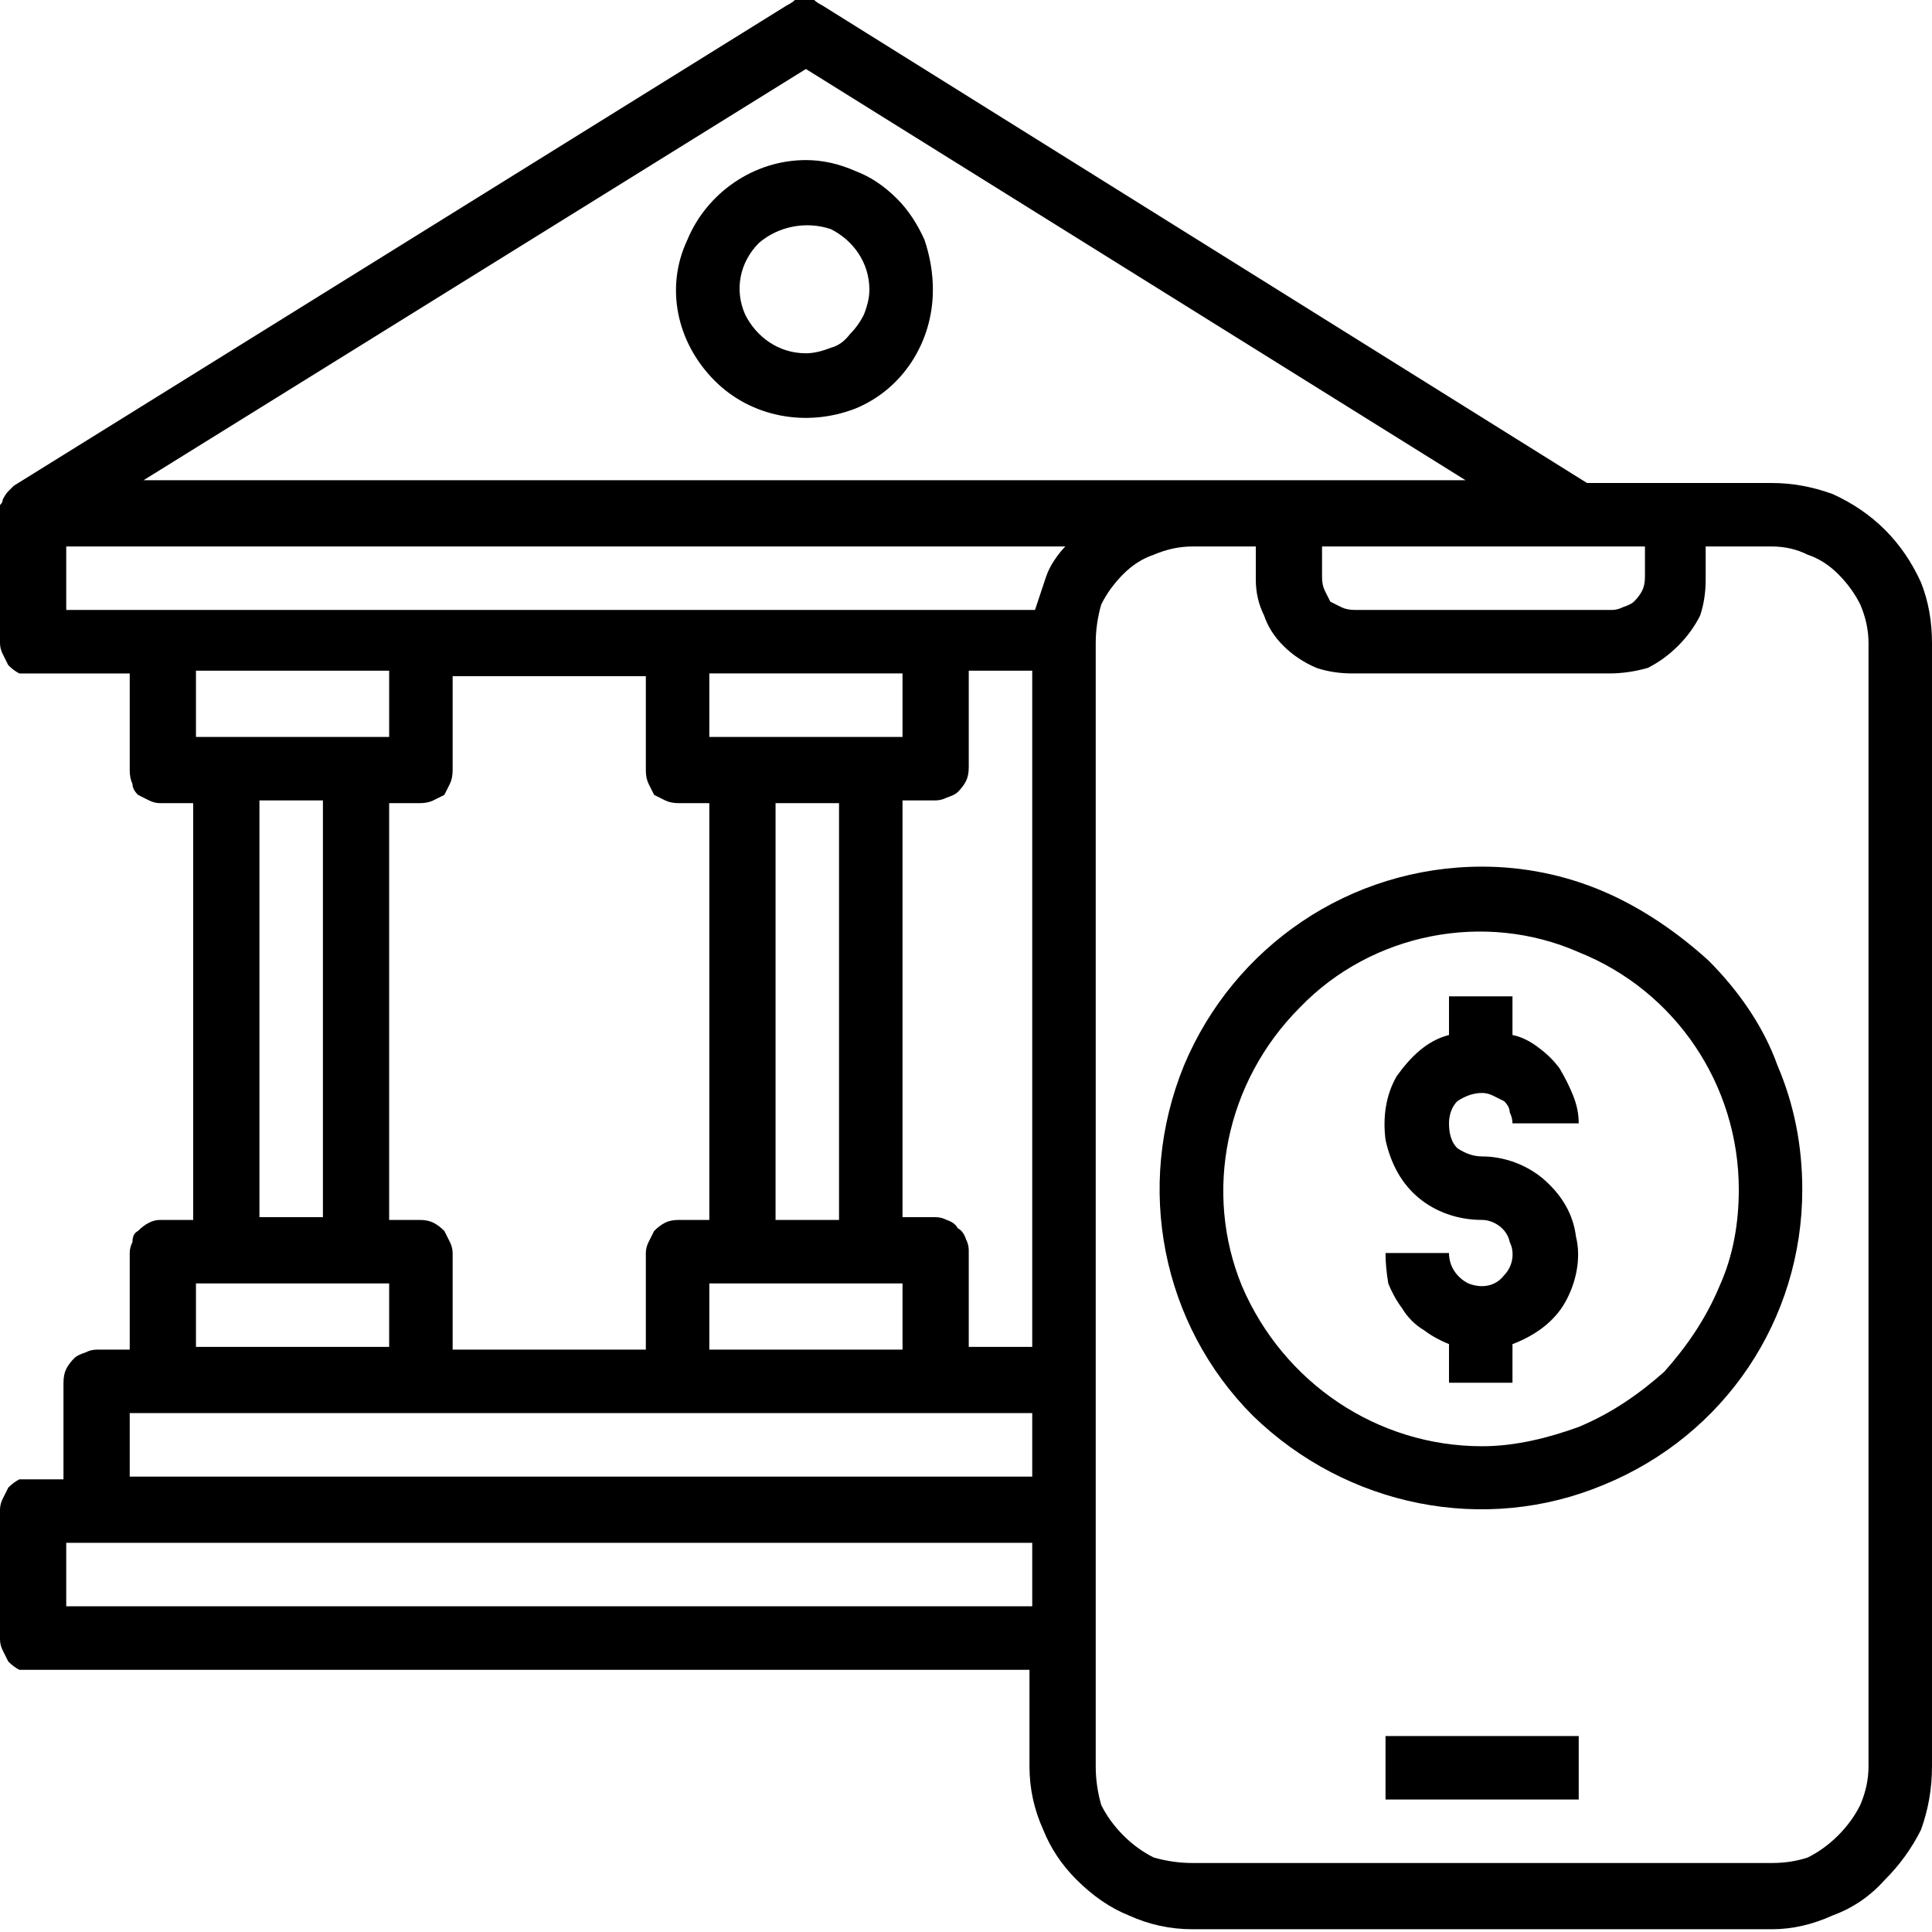
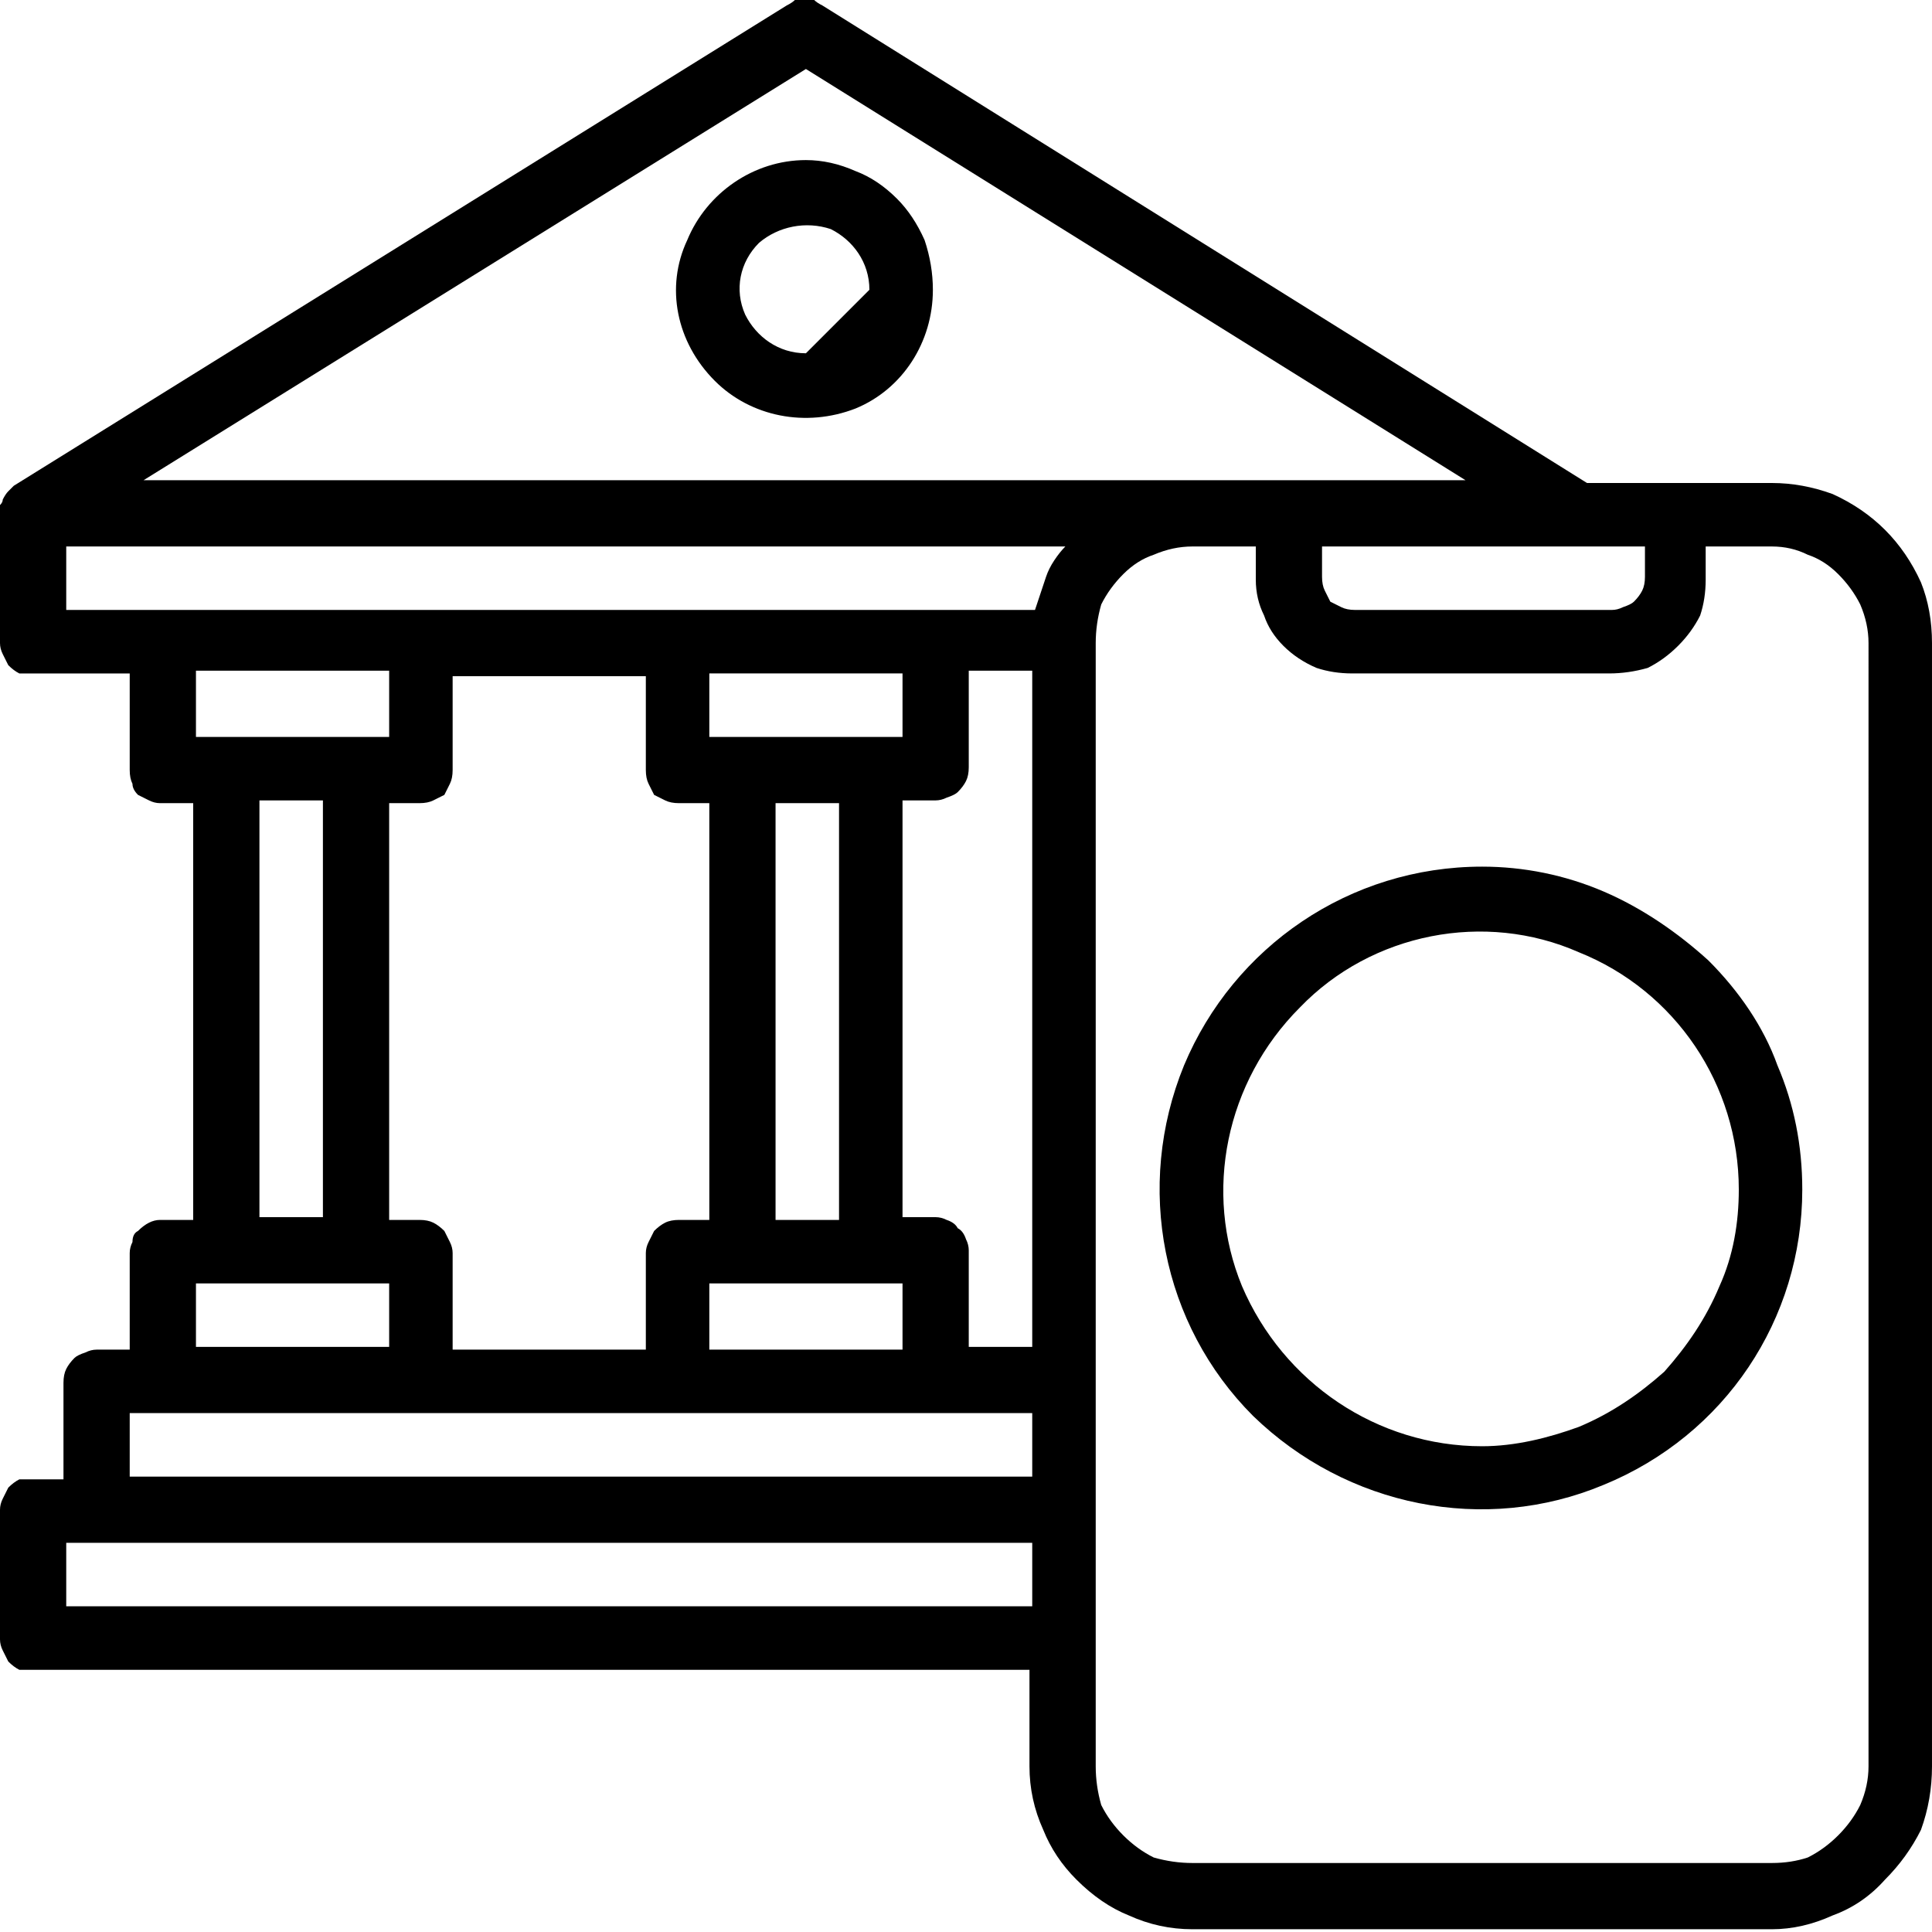
<svg xmlns="http://www.w3.org/2000/svg" version="1.2" viewBox="0 0 70 70" width="70" height="70">
  <style />
  <filter id="f0">
    <feFlood flood-color="#ed0d0d" flood-opacity="1" />
    <feBlend mode="normal" in2="SourceGraphic" />
    <feComposite in2="SourceAlpha" operator="in" />
  </filter>
  <g filter="url(#f0)">
-     <path d="m29.2 5.8c-1.9 0-3.6 1.2-4.3 2.9-0.8 1.7-0.4 3.7 1 5.1 1.3 1.3 3.3 1.7 5.1 1 1.7-0.7 2.8-2.4 2.8-4.3q0-0.9-0.3-1.8-0.4-0.9-1-1.5-0.7-0.7-1.5-1-0.9-0.4-1.8-0.4zm0 7c-1 0-1.8-0.6-2.2-1.4-0.4-0.9-0.2-1.9 0.5-2.6 0.7-0.6 1.7-0.8 2.6-0.5 0.8 0.4 1.4 1.2 1.4 2.2q0 0.4-0.2 0.9-0.2 0.4-0.5 0.7-0.3 0.4-0.7 0.5-0.5 0.2-0.9 0.2z" />
+     <path d="m29.2 5.8c-1.9 0-3.6 1.2-4.3 2.9-0.8 1.7-0.4 3.7 1 5.1 1.3 1.3 3.3 1.7 5.1 1 1.7-0.7 2.8-2.4 2.8-4.3q0-0.9-0.3-1.8-0.4-0.9-1-1.5-0.7-0.7-1.5-1-0.9-0.4-1.8-0.4zm0 7c-1 0-1.8-0.6-2.2-1.4-0.4-0.9-0.2-1.9 0.5-2.6 0.7-0.6 1.7-0.8 2.6-0.5 0.8 0.4 1.4 1.2 1.4 2.2z" />
    <path d="m64.2 17.5h-6.7l-27.7-17.3q-0.2-0.1-0.3-0.2-0.2 0-0.3 0-0.2 0-0.4 0-0.1 0.1-0.3 0.2l-28 17.4q-0.1 0.1-0.2 0.2-0.1 0.1-0.2 0.3 0 0.1-0.1 0.2 0 0.2 0 0.3v4.7q0 0.2 0.1 0.4 0.1 0.2 0.2 0.4 0.2 0.2 0.4 0.3 0.2 0 0.5 0h3.5v3.5q0 0.3 0.1 0.5 0 0.2 0.2 0.4 0.2 0.1 0.4 0.2 0.2 0.1 0.4 0.1h1.2v15.1h-1.2q-0.2 0-0.4 0.1-0.2 0.1-0.4 0.3-0.2 0.1-0.2 0.4-0.1 0.2-0.1 0.4v3.5h-1.2q-0.2 0-0.4 0.1-0.3 0.1-0.4 0.2-0.2 0.2-0.3 0.4-0.1 0.2-0.1 0.5v3.5h-1.1q-0.3 0-0.5 0-0.2 0.1-0.4 0.3-0.1 0.2-0.2 0.4-0.1 0.2-0.1 0.4v4.7q0 0.2 0.1 0.4 0.1 0.2 0.2 0.4 0.2 0.2 0.4 0.3 0.2 0 0.5 0h36.1v3.5q0 1.2 0.5 2.3 0.4 1 1.2 1.8 0.9 0.9 1.9 1.3 1.1 0.5 2.3 0.5h21q1.1 0 2.2-0.5 1.1-0.4 1.9-1.3 0.8-0.8 1.3-1.8 0.4-1.1 0.4-2.3v-40.7q0-1.2-0.4-2.2-0.5-1.1-1.3-1.9-0.8-0.8-1.9-1.3-1.1-0.4-2.2-0.4zm3.5 46.5q0 0.7-0.3 1.4-0.3 0.6-0.8 1.1-0.5 0.5-1.1 0.8-0.6 0.2-1.3 0.2h-21q-0.7 0-1.4-0.2-0.6-0.3-1.1-0.8-0.5-0.5-0.8-1.1-0.2-0.7-0.2-1.4v-40.7q0-0.7 0.2-1.4 0.3-0.6 0.8-1.1 0.5-0.5 1.1-0.7 0.7-0.3 1.4-0.3h2.3v1.2q0 0.7 0.3 1.3 0.2 0.6 0.7 1.1 0.5 0.5 1.2 0.8 0.6 0.2 1.3 0.2h9.3q0.7 0 1.4-0.2 0.6-0.3 1.1-0.8 0.5-0.5 0.8-1.1 0.2-0.6 0.2-1.3v-1.2h2.4q0.7 0 1.3 0.3 0.6 0.2 1.1 0.7 0.5 0.5 0.8 1.1 0.3 0.7 0.3 1.4zm-38.5-61.5l23.9 14.9h-47.9zm-26.8 17.3h36.2q-0.2 0.2-0.4 0.5-0.2 0.3-0.3 0.6-0.1 0.3-0.2 0.6-0.1 0.3-0.2 0.6h-35.1zm14 29.1v-3.5q0-0.2-0.1-0.4-0.1-0.2-0.2-0.4-0.2-0.2-0.4-0.3-0.2-0.1-0.5-0.1h-1.1v-15.1h1.1q0.3 0 0.5-0.1 0.2-0.1 0.4-0.2 0.1-0.2 0.2-0.4 0.1-0.2 0.1-0.5v-3.4h7v3.4q0 0.3 0.1 0.5 0.1 0.2 0.2 0.4 0.2 0.1 0.4 0.2 0.2 0.1 0.5 0.1h1.1v15.1h-1.1q-0.3 0-0.5 0.1-0.2 0.1-0.4 0.3-0.1 0.2-0.2 0.4-0.1 0.2-0.1 0.4v3.5zm14-4.7h-2.3v-15.1h2.3zm-4.7-17.5v-2.3h7v2.3zm0 19.8h7v2.4h-7zm8.2-2.4h-1.2v-15.1h1.2q0.2 0 0.4-0.1 0.3-0.1 0.4-0.2 0.2-0.2 0.3-0.4 0.1-0.2 0.1-0.5v-3.5h2.3v24.5h-2.3v-3.5q0-0.2-0.1-0.4-0.1-0.3-0.3-0.4-0.1-0.2-0.4-0.3-0.2-0.1-0.4-0.1zm-19.8-19.8v2.4h-7v-2.4zm-4.7 4.7h2.3v15.1h-2.3zm-2.3 17.5h7v2.3h-7zm-2.4 4.7h32.7v2.3h-32.7zm-2.3 7v-2.3h35v2.3zm45.5-38.4h11.7v1.1q0 0.3-0.1 0.5-0.1 0.2-0.3 0.4-0.1 0.1-0.4 0.2-0.2 0.1-0.4 0.1h-9.3q-0.3 0-0.5-0.1-0.2-0.1-0.4-0.2-0.1-0.2-0.2-0.4-0.1-0.2-0.1-0.5z" />
    <path d="m53.7 31.4c-4.8 0-9 2.9-10.8 7.2-1.8 4.4-0.8 9.4 2.5 12.7 3.4 3.3 8.4 4.3 12.7 2.5 4.4-1.8 7.2-6 7.2-10.7 0-1.6-0.3-3.1-0.9-4.5-0.5-1.4-1.4-2.7-2.5-3.8-1.1-1-2.4-1.9-3.8-2.5-1.4-0.6-2.9-0.9-4.4-0.9zm0 21c-3.8 0-7.2-2.3-8.7-5.8-1.4-3.4-0.6-7.4 2.1-10.1 2.6-2.7 6.7-3.5 10.1-2 3.5 1.4 5.8 4.8 5.8 8.6 0 1.2-0.2 2.4-0.7 3.5-0.5 1.2-1.2 2.2-2 3.1-0.9 0.8-1.9 1.5-3.1 2-1.1 0.4-2.3 0.7-3.5 0.7z" />
-     <path d="m53.7 39.6q0.2 0 0.4 0.1 0.2 0.1 0.4 0.2 0.2 0.2 0.2 0.4 0.1 0.2 0.1 0.4h2.4q0-0.5-0.2-1-0.2-0.5-0.5-1-0.3-0.4-0.7-0.7-0.5-0.4-1-0.5v-1.4h-2.3v1.4c-0.8 0.2-1.4 0.8-1.9 1.5-0.4 0.7-0.5 1.5-0.4 2.3 0.2 0.9 0.6 1.6 1.2 2.1 0.6 0.5 1.4 0.8 2.3 0.8 0.4 0 0.9 0.3 1 0.8 0.2 0.4 0.1 0.9-0.2 1.2-0.3 0.4-0.8 0.5-1.3 0.3-0.4-0.2-0.7-0.6-0.7-1.1h-2.3q0 0.5 0.1 1.1 0.2 0.5 0.5 0.9 0.3 0.5 0.8 0.8 0.4 0.3 0.9 0.5v1.4h2.3v-1.4c0.8-0.3 1.5-0.8 1.9-1.5 0.4-0.7 0.6-1.6 0.4-2.4-0.1-0.8-0.5-1.5-1.2-2.1-0.6-0.5-1.4-0.8-2.2-0.8-0.3 0-0.6-0.1-0.9-0.3-0.2-0.2-0.3-0.5-0.3-0.9 0-0.3 0.1-0.6 0.3-0.8 0.3-0.2 0.6-0.3 0.9-0.3z" />
-     <path fill-rule="evenodd" d="m57.2 62.9v2.3h-7v-2.3z" />
  </g>
</svg>